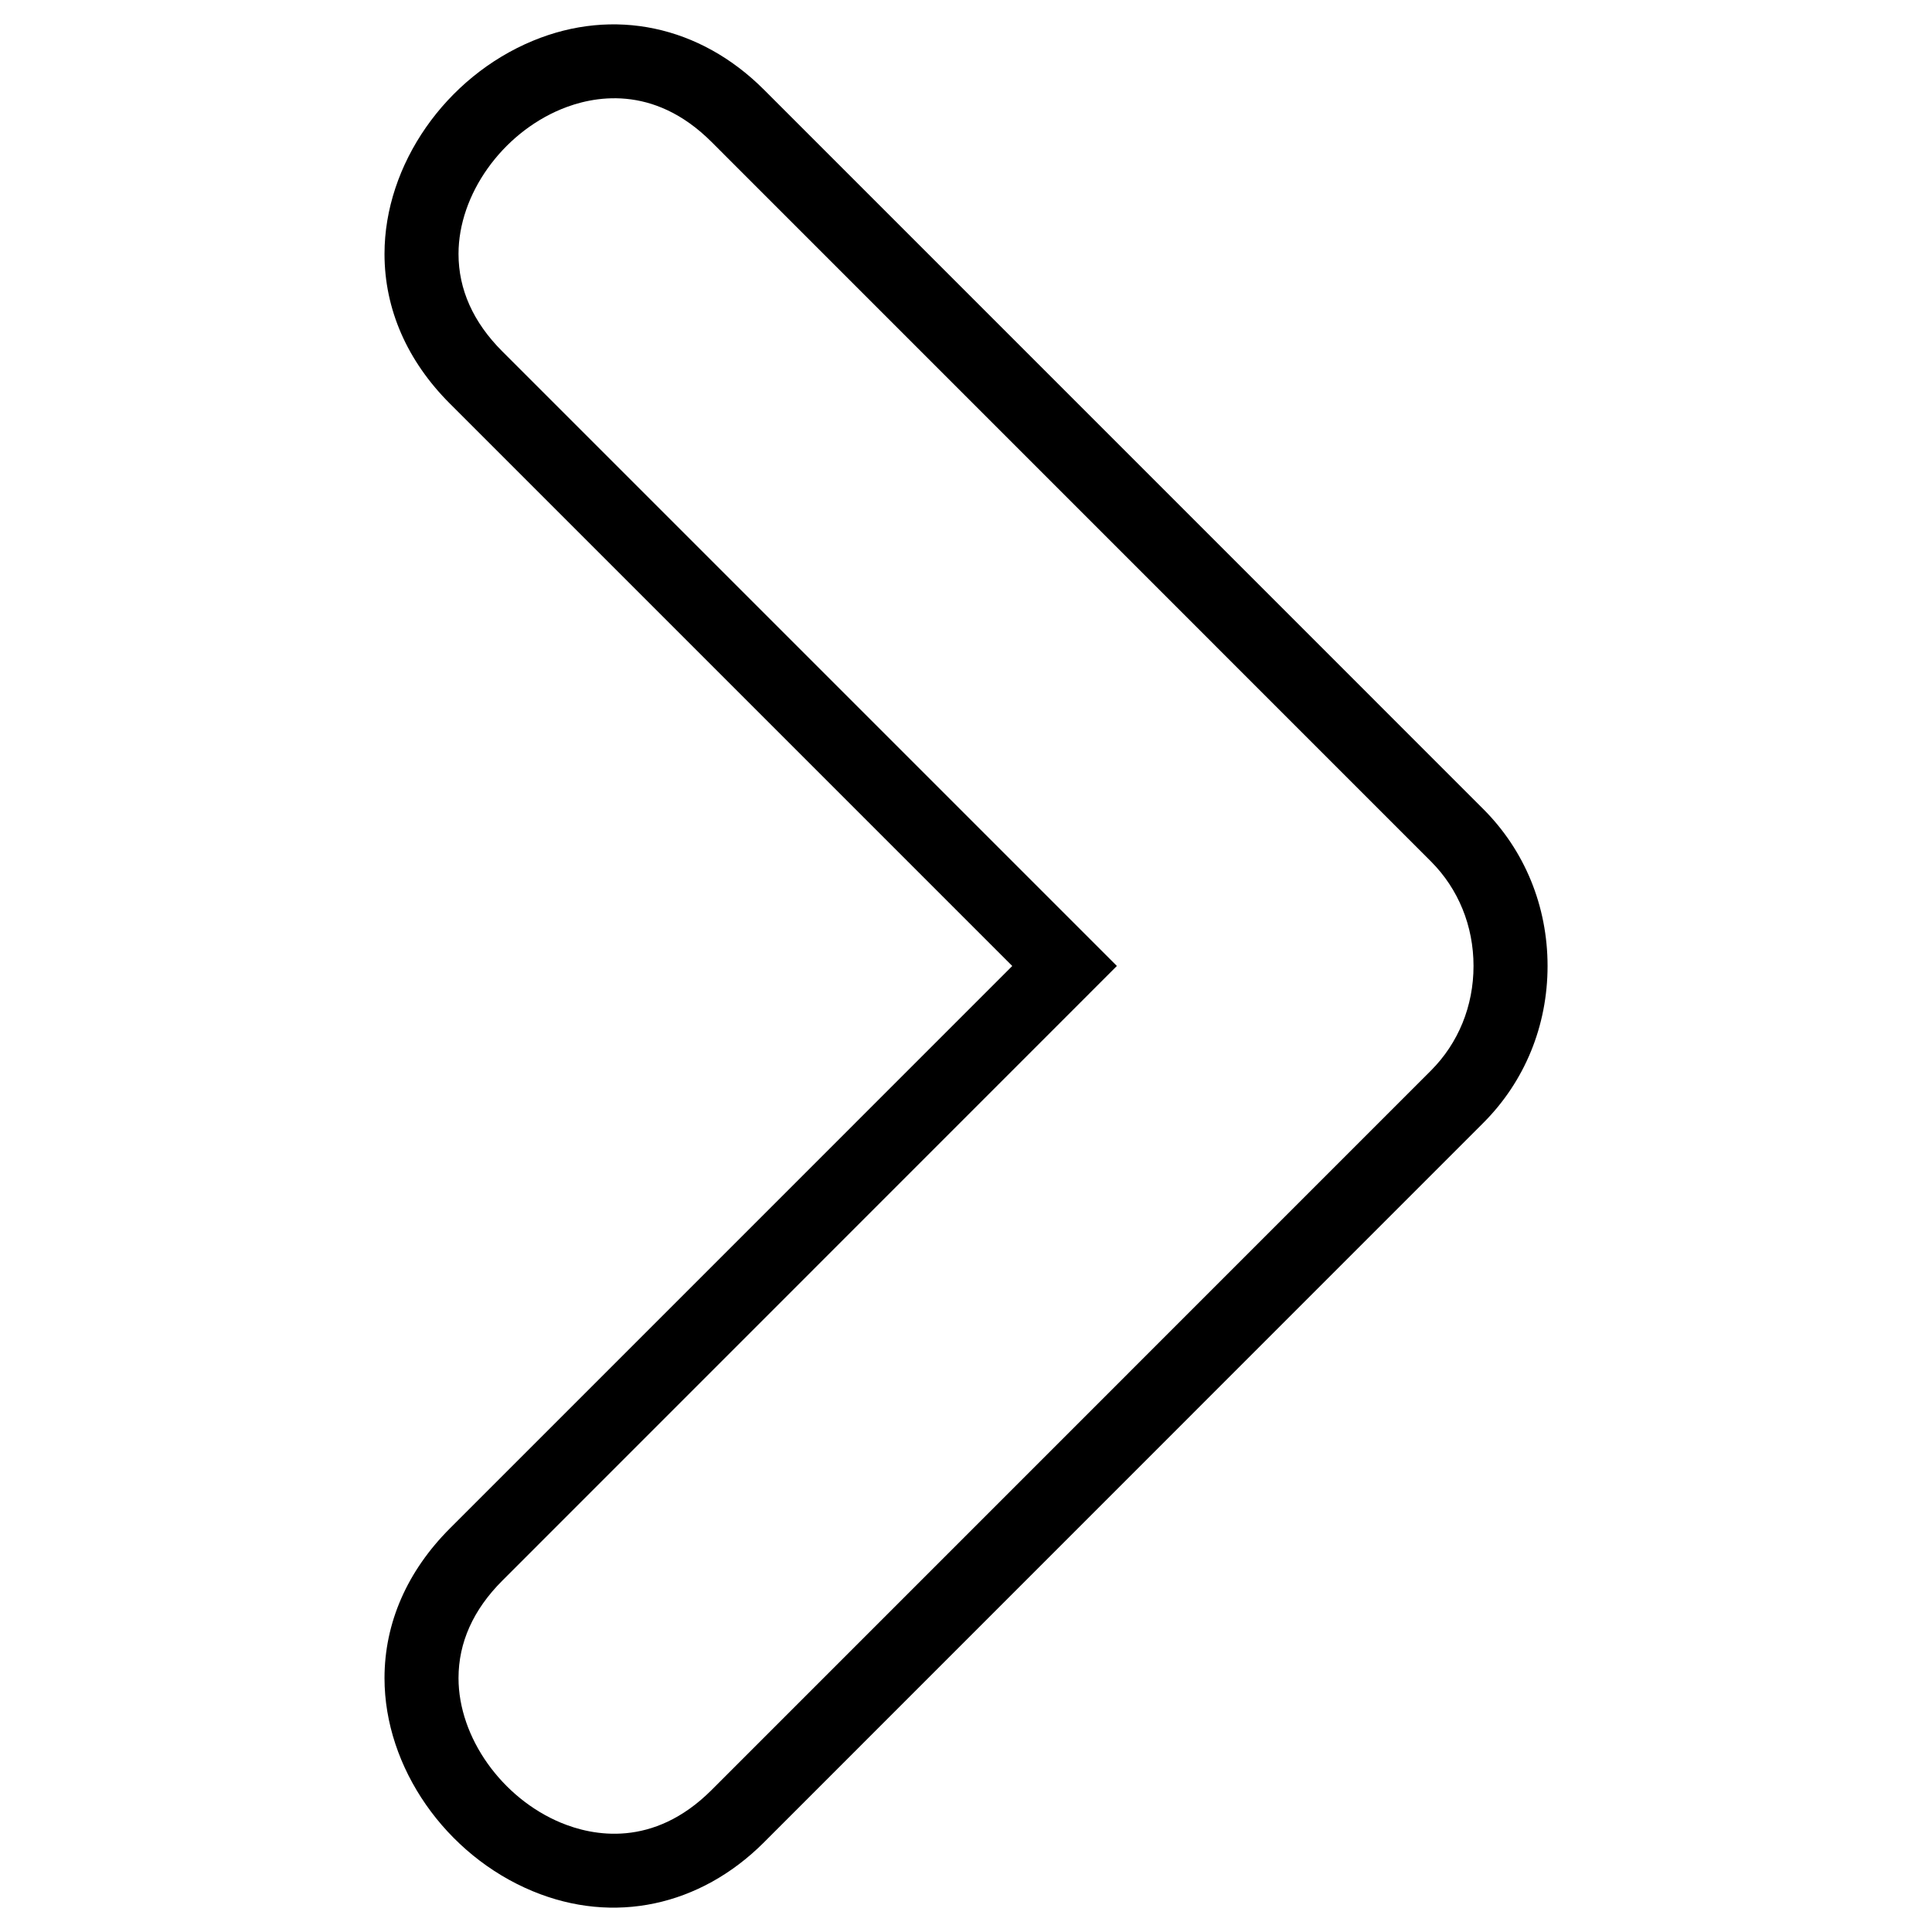
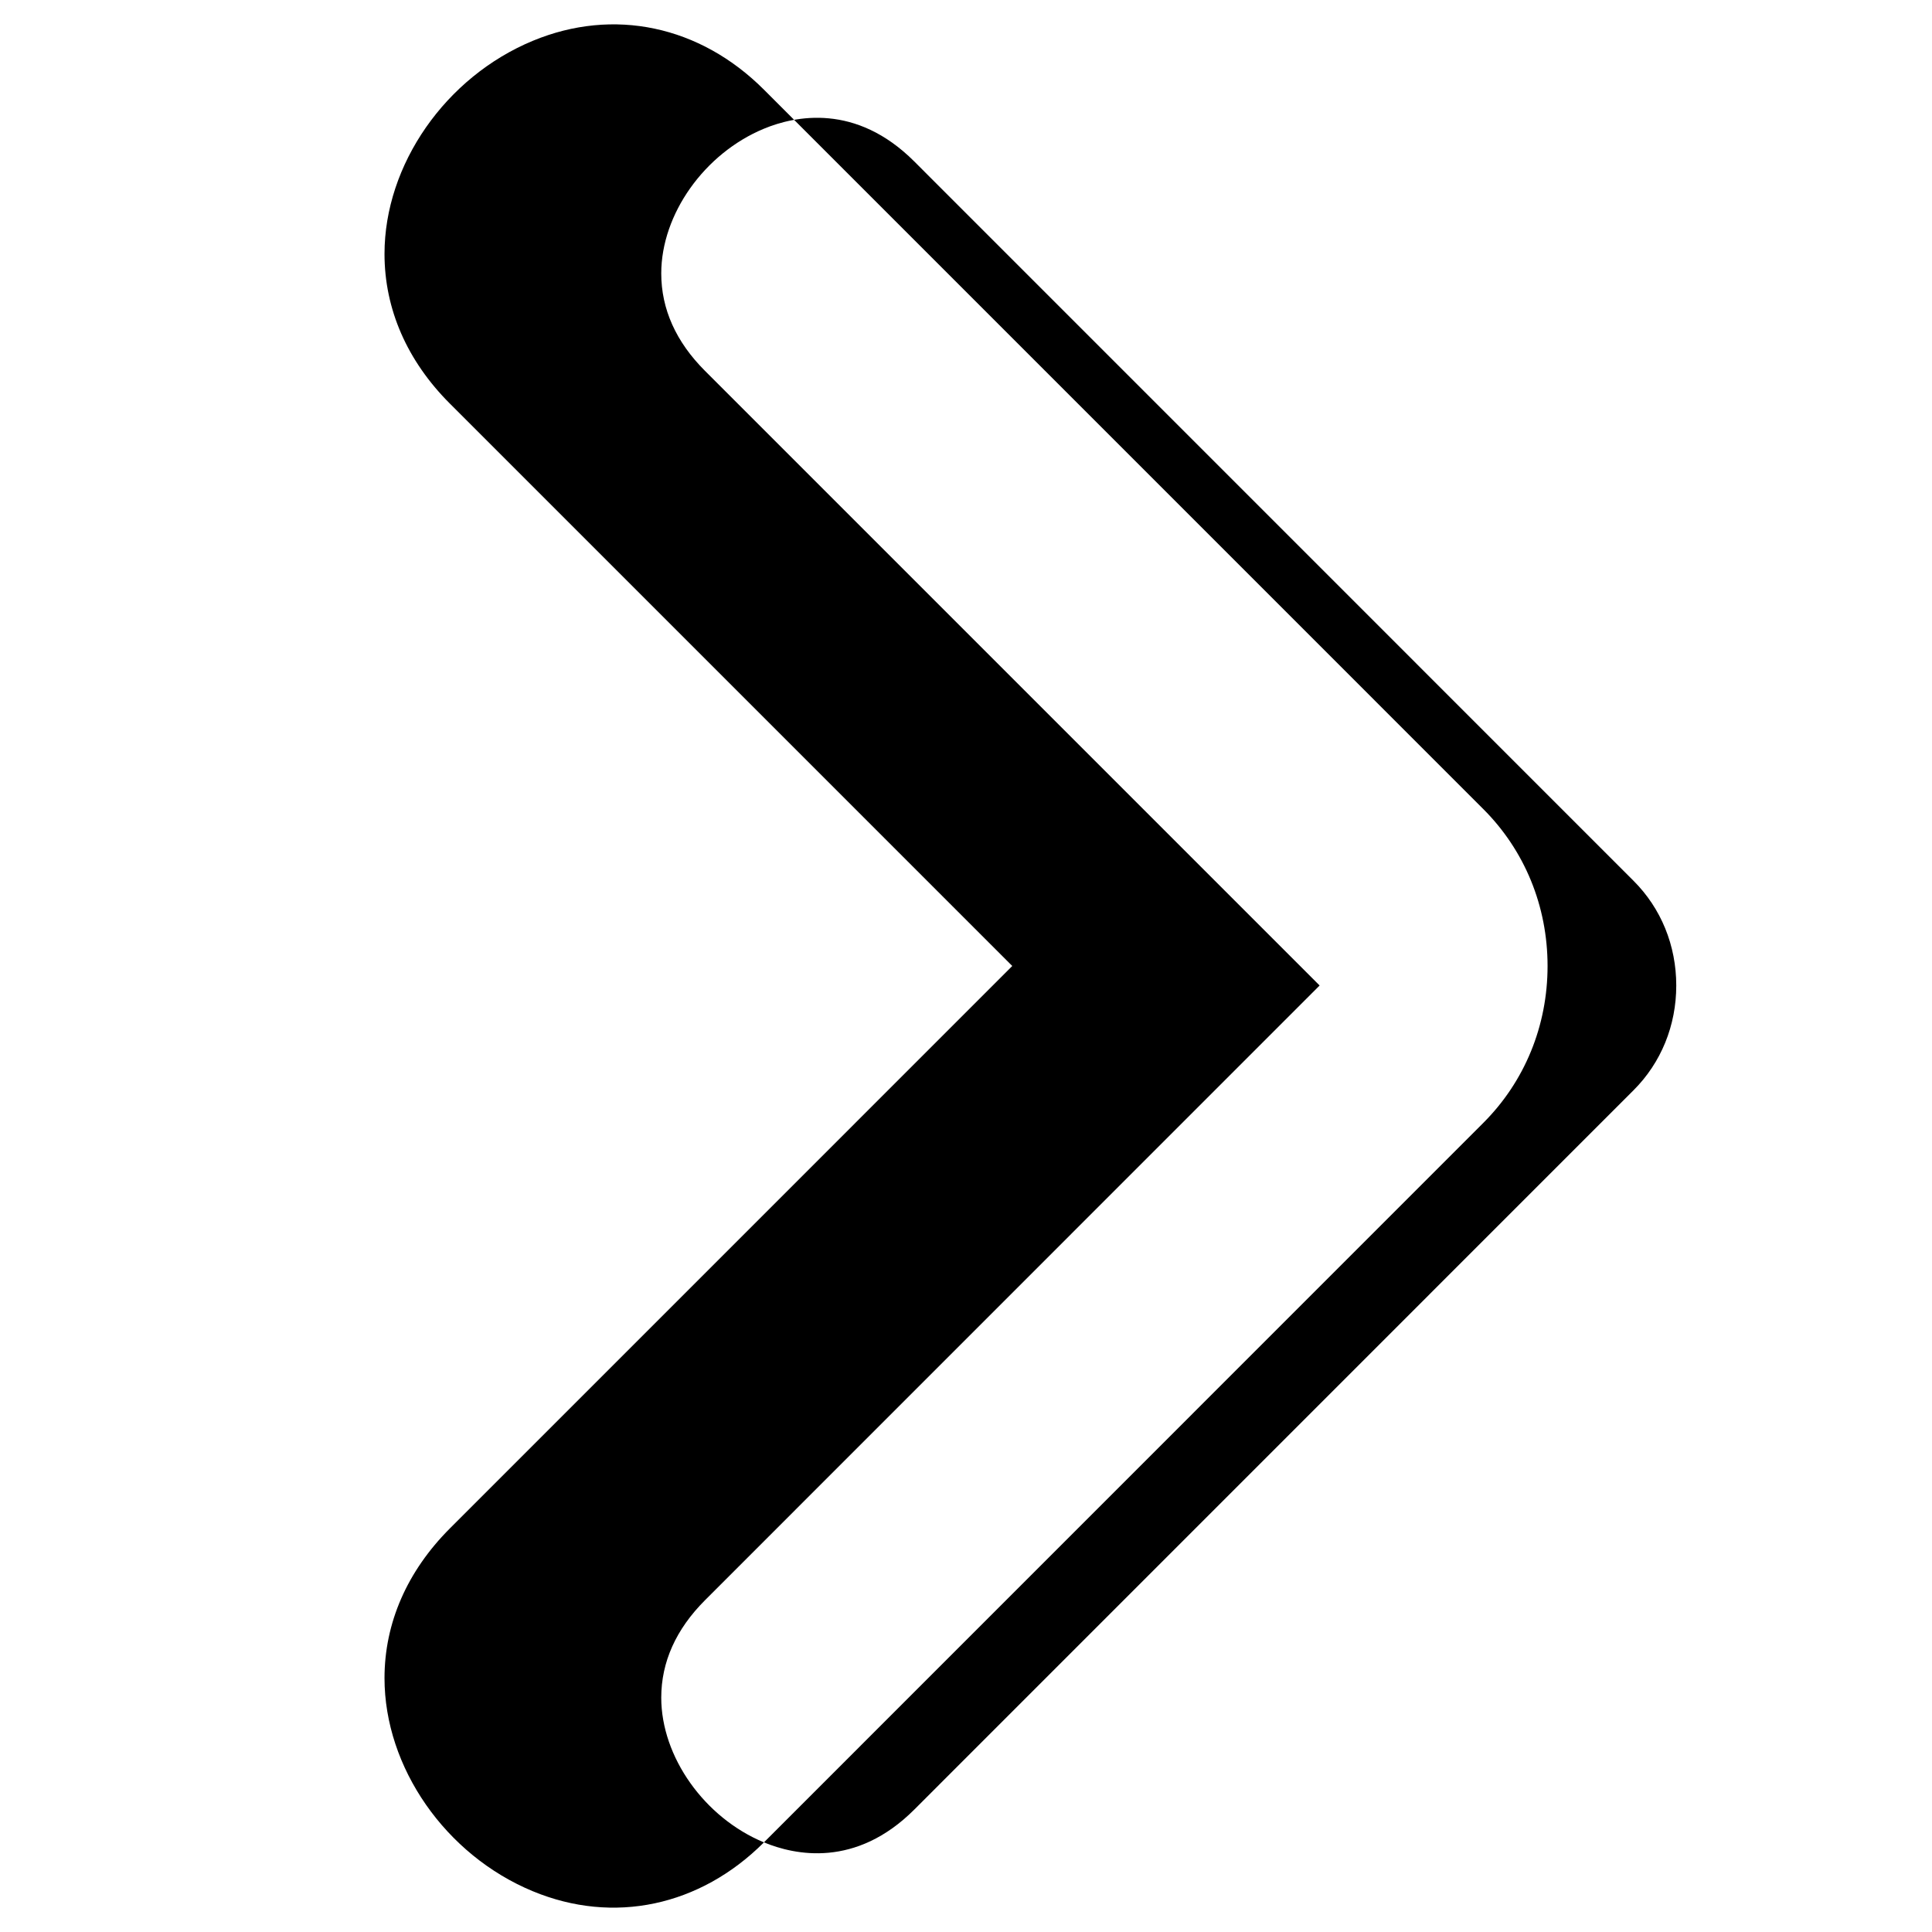
<svg xmlns="http://www.w3.org/2000/svg" fill="#000000" width="800px" height="800px" version="1.1" viewBox="144 144 512 512">
-   <path d="m346.45 632.25 190.62-190.65c11-10.984 17.051-25.762 17.051-41.605 0-15.84-6.051-30.621-17.051-41.605l-190.62-190.63c-16.969-16.969-39.84-21.809-61.219-12.957-23.164 9.594-39.332 32.824-39.332 56.488 0 14.617 5.984 28.34 17.332 39.676l149.03 149.03-149.03 149.04c-11.34 11.348-17.332 25.074-17.332 39.684v0.004c0 23.664 16.168 46.906 39.328 56.48 21.371 8.848 44.254 4 61.23-12.957zm-53.727-5.176c-15.758-6.531-27.211-22.656-27.211-38.359 0-9.438 3.906-18.121 11.586-25.805l162.89-162.92-162.89-162.89c-7.688-7.691-11.586-16.379-11.586-25.809 0-15.703 11.445-31.824 27.215-38.359 8.23-3.41 24.34-6.812 39.852 8.695l190.62 190.64c7.289 7.285 11.301 17.125 11.301 27.73 0 10.605-4.012 20.453-11.301 27.734l-190.62 190.64c-15.52 15.512-31.641 12.105-39.855 8.699z" />
+   <path d="m346.45 632.25 190.62-190.65c11-10.984 17.051-25.762 17.051-41.605 0-15.84-6.051-30.621-17.051-41.605l-190.62-190.63c-16.969-16.969-39.84-21.809-61.219-12.957-23.164 9.594-39.332 32.824-39.332 56.488 0 14.617 5.984 28.34 17.332 39.676l149.03 149.03-149.03 149.04c-11.34 11.348-17.332 25.074-17.332 39.684v0.004c0 23.664 16.168 46.906 39.328 56.48 21.371 8.848 44.254 4 61.23-12.957zc-15.758-6.531-27.211-22.656-27.211-38.359 0-9.438 3.906-18.121 11.586-25.805l162.89-162.92-162.89-162.89c-7.688-7.691-11.586-16.379-11.586-25.809 0-15.703 11.445-31.824 27.215-38.359 8.23-3.41 24.34-6.812 39.852 8.695l190.62 190.64c7.289 7.285 11.301 17.125 11.301 27.73 0 10.605-4.012 20.453-11.301 27.734l-190.62 190.64c-15.52 15.512-31.641 12.105-39.855 8.699z" />
</svg>